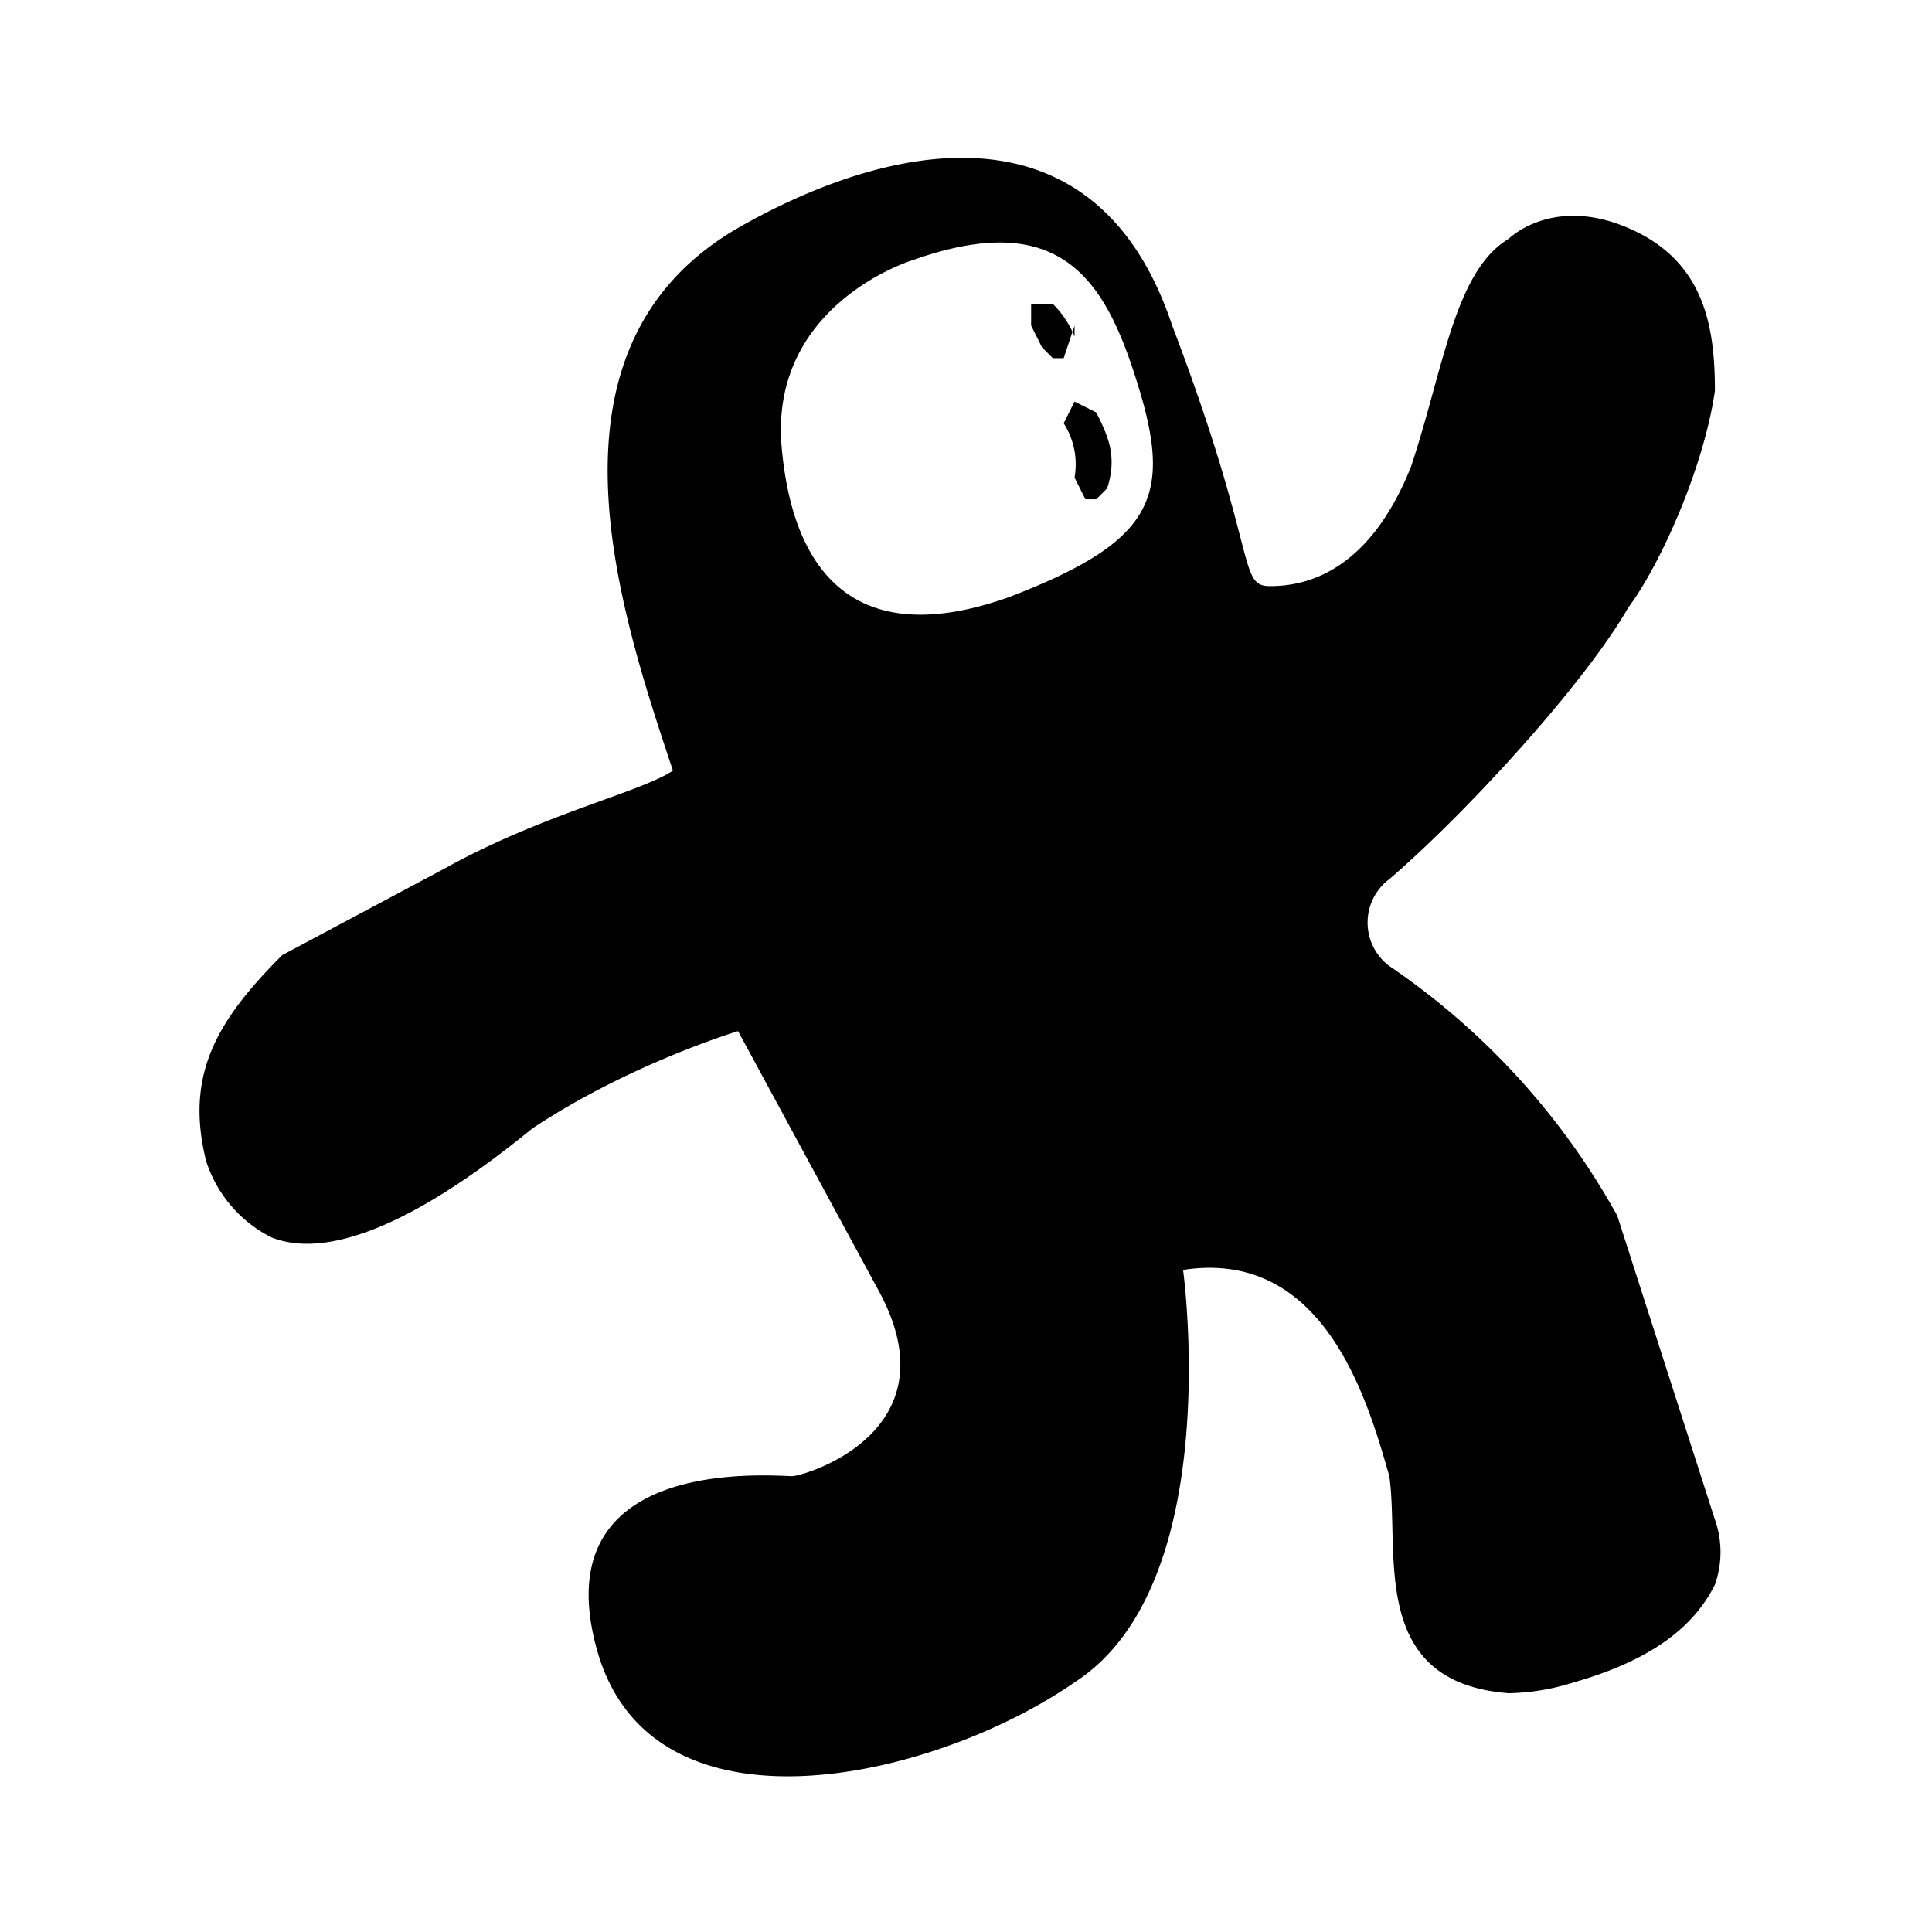
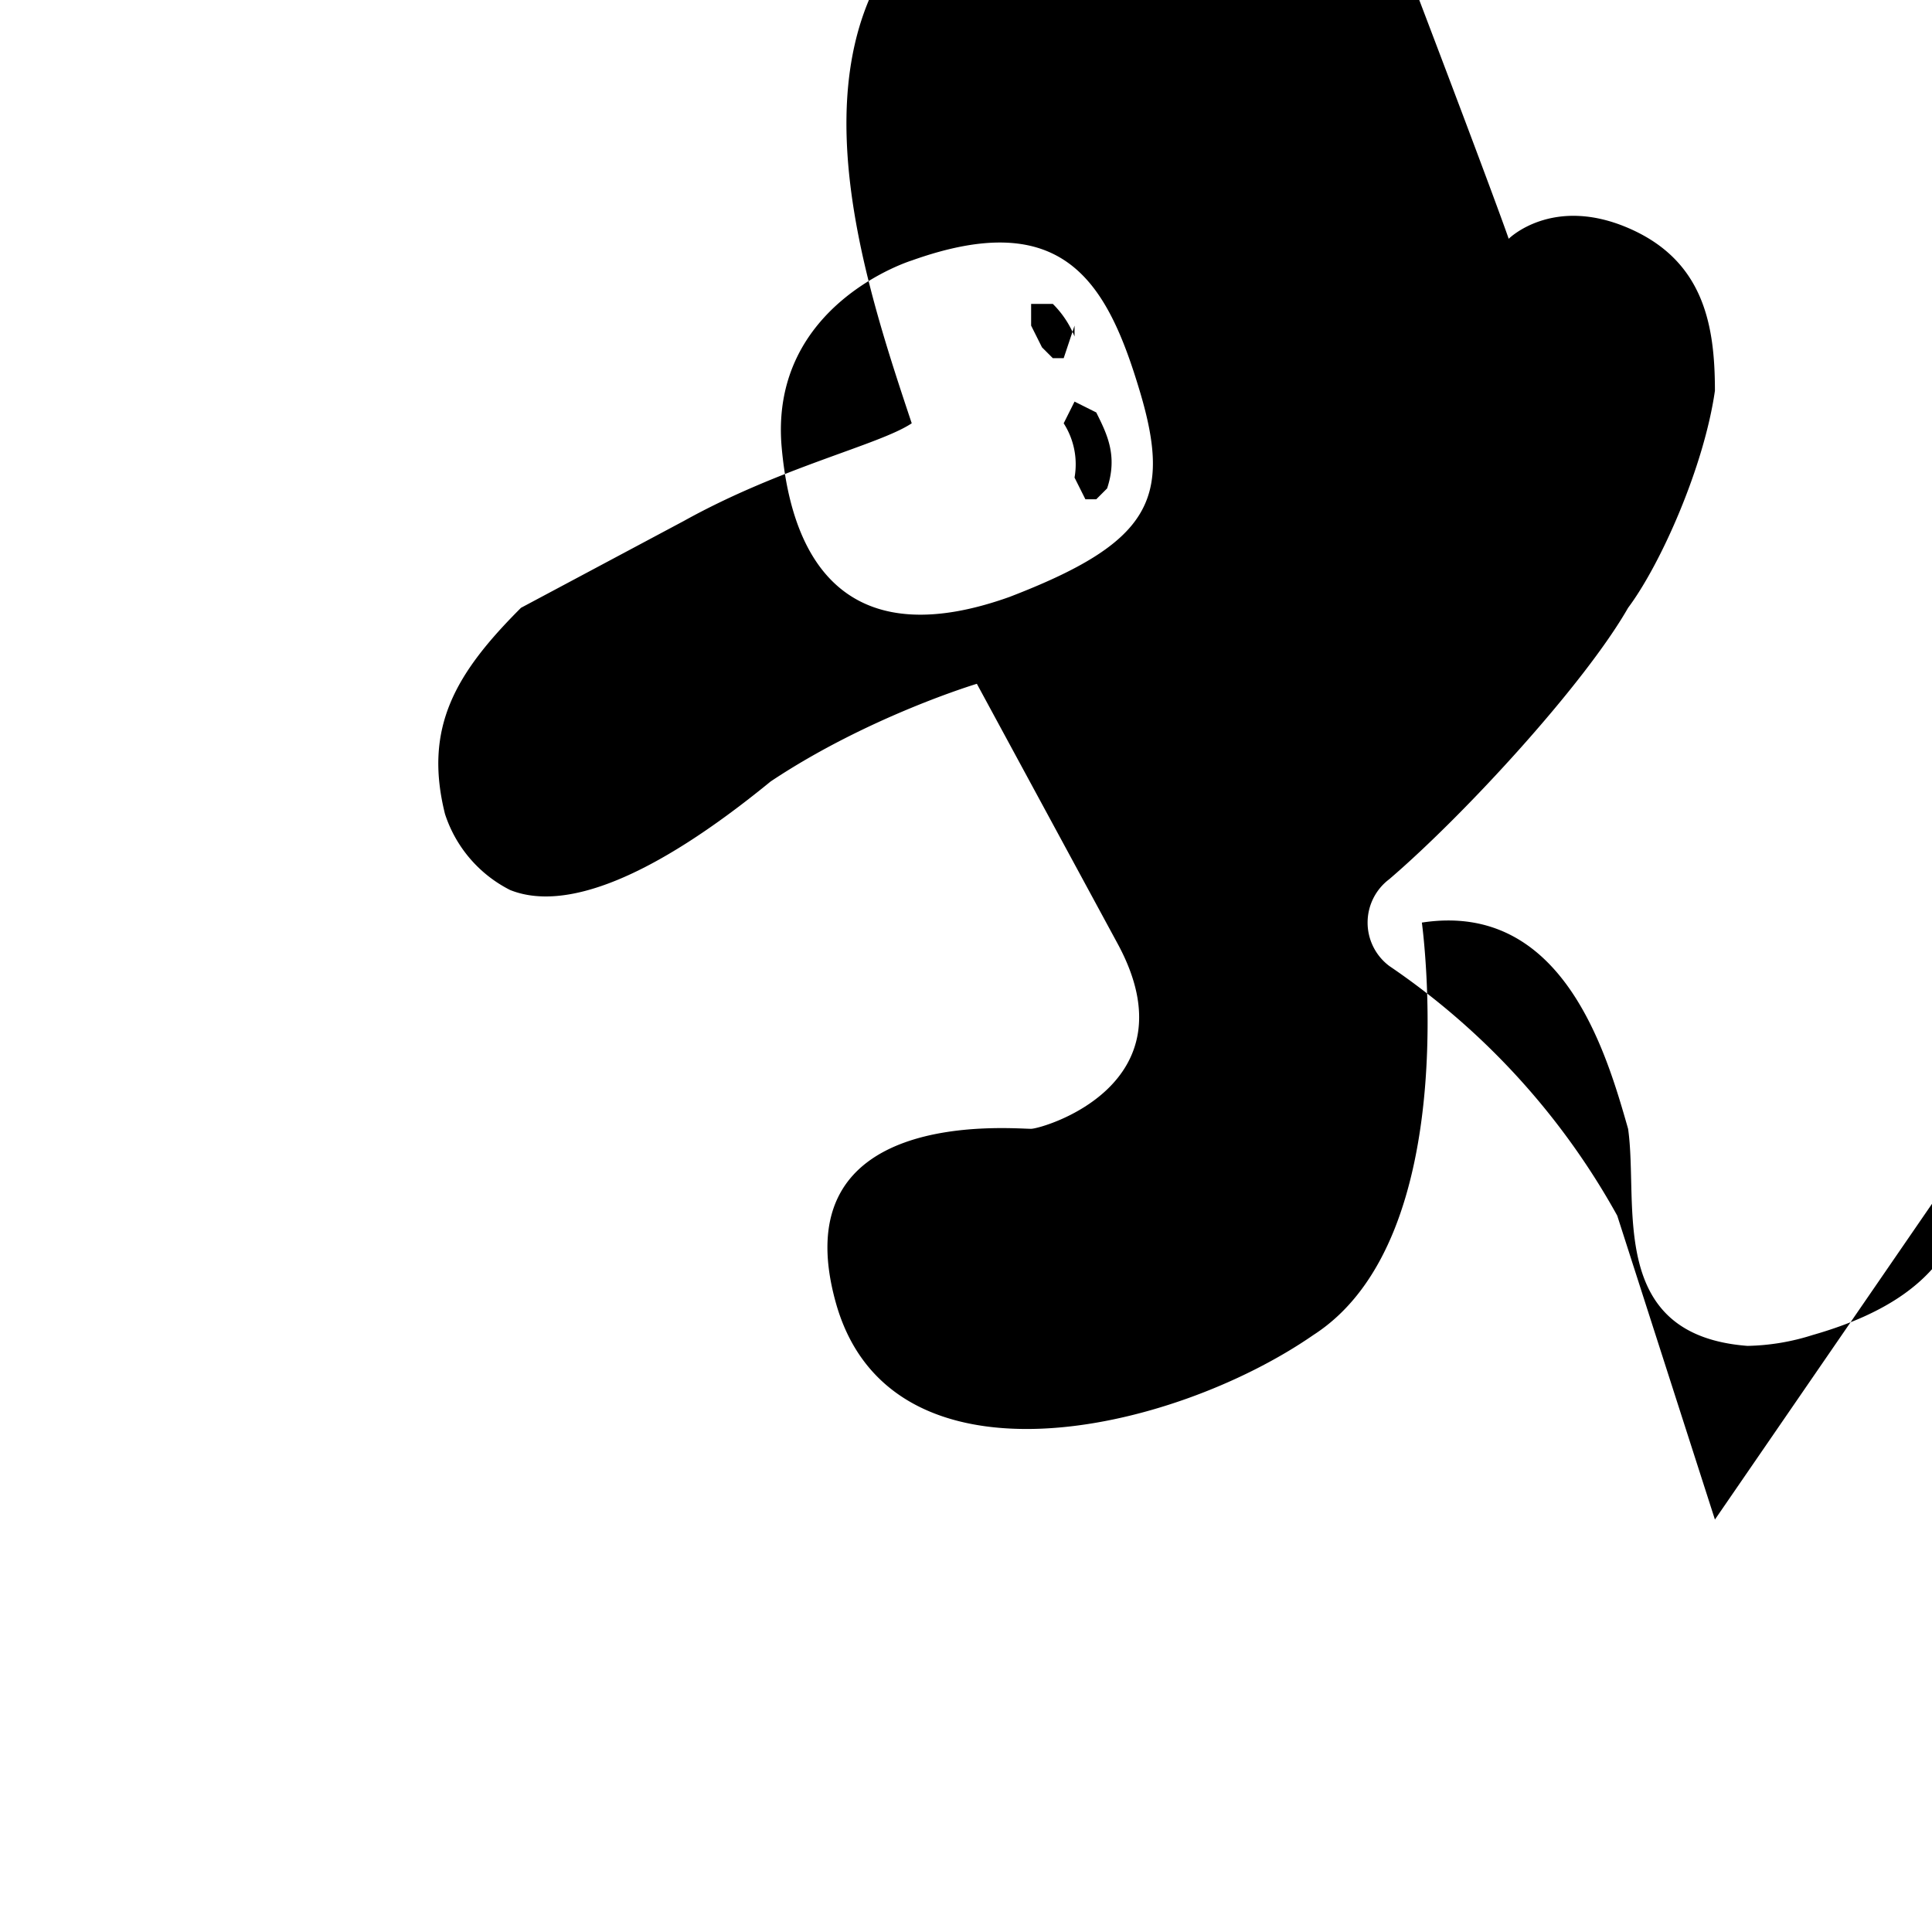
<svg xmlns="http://www.w3.org/2000/svg" fill="currentColor" viewBox="-11 2 178 178">
-   <path d="M82 57c-14 5-20-2-21-14-1-13 12-17 12-17 14-5 18 2 21 12s1 14-12 19m65 85-9-28a67 67 0 0 0-21-23 5 5 0 0 1 0-8c7-6 18-18 22-25 3-4 7-13 8-20 0-6-1-12-8-15s-11 1-11 1c-5 3-6 12-9 21-4 10-10 11-13 11s-1-3-9-24c-7-21-26-17-40-9-19 11-11 35-6 50-3 2-12 4-21 9l-15 8c-6 6-9 11-7 19a12 12 0 0 0 6 7c5 2 13-1 24-10 9-6 19-9 19-9l13 24c7 13-7 17-8 17-2 0-23-2-18 16s31 12 44 3c14-9 10-38 10-38 13-2 17 12 19 19 1 7-2 19 11 20a21 21 0 0 0 6-1c7-2 11-5 13-9a9 9 0 0 0 0-6M88 33a9 9 0 0 0-2-3h-2v2l1 2 1 1h1l1-3m0 7-1 2a7 7 0 0 1 1 5l1 2h1l1-1c1-3 0-5-1-7l-2-1" />
+   <path d="M82 57c-14 5-20-2-21-14-1-13 12-17 12-17 14-5 18 2 21 12s1 14-12 19m65 85-9-28a67 67 0 0 0-21-23 5 5 0 0 1 0-8c7-6 18-18 22-25 3-4 7-13 8-20 0-6-1-12-8-15s-11 1-11 1s-1-3-9-24c-7-21-26-17-40-9-19 11-11 35-6 50-3 2-12 4-21 9l-15 8c-6 6-9 11-7 19a12 12 0 0 0 6 7c5 2 13-1 24-10 9-6 19-9 19-9l13 24c7 13-7 17-8 17-2 0-23-2-18 16s31 12 44 3c14-9 10-38 10-38 13-2 17 12 19 19 1 7-2 19 11 20a21 21 0 0 0 6-1c7-2 11-5 13-9a9 9 0 0 0 0-6M88 33a9 9 0 0 0-2-3h-2v2l1 2 1 1h1l1-3m0 7-1 2a7 7 0 0 1 1 5l1 2h1l1-1c1-3 0-5-1-7l-2-1" />
</svg>